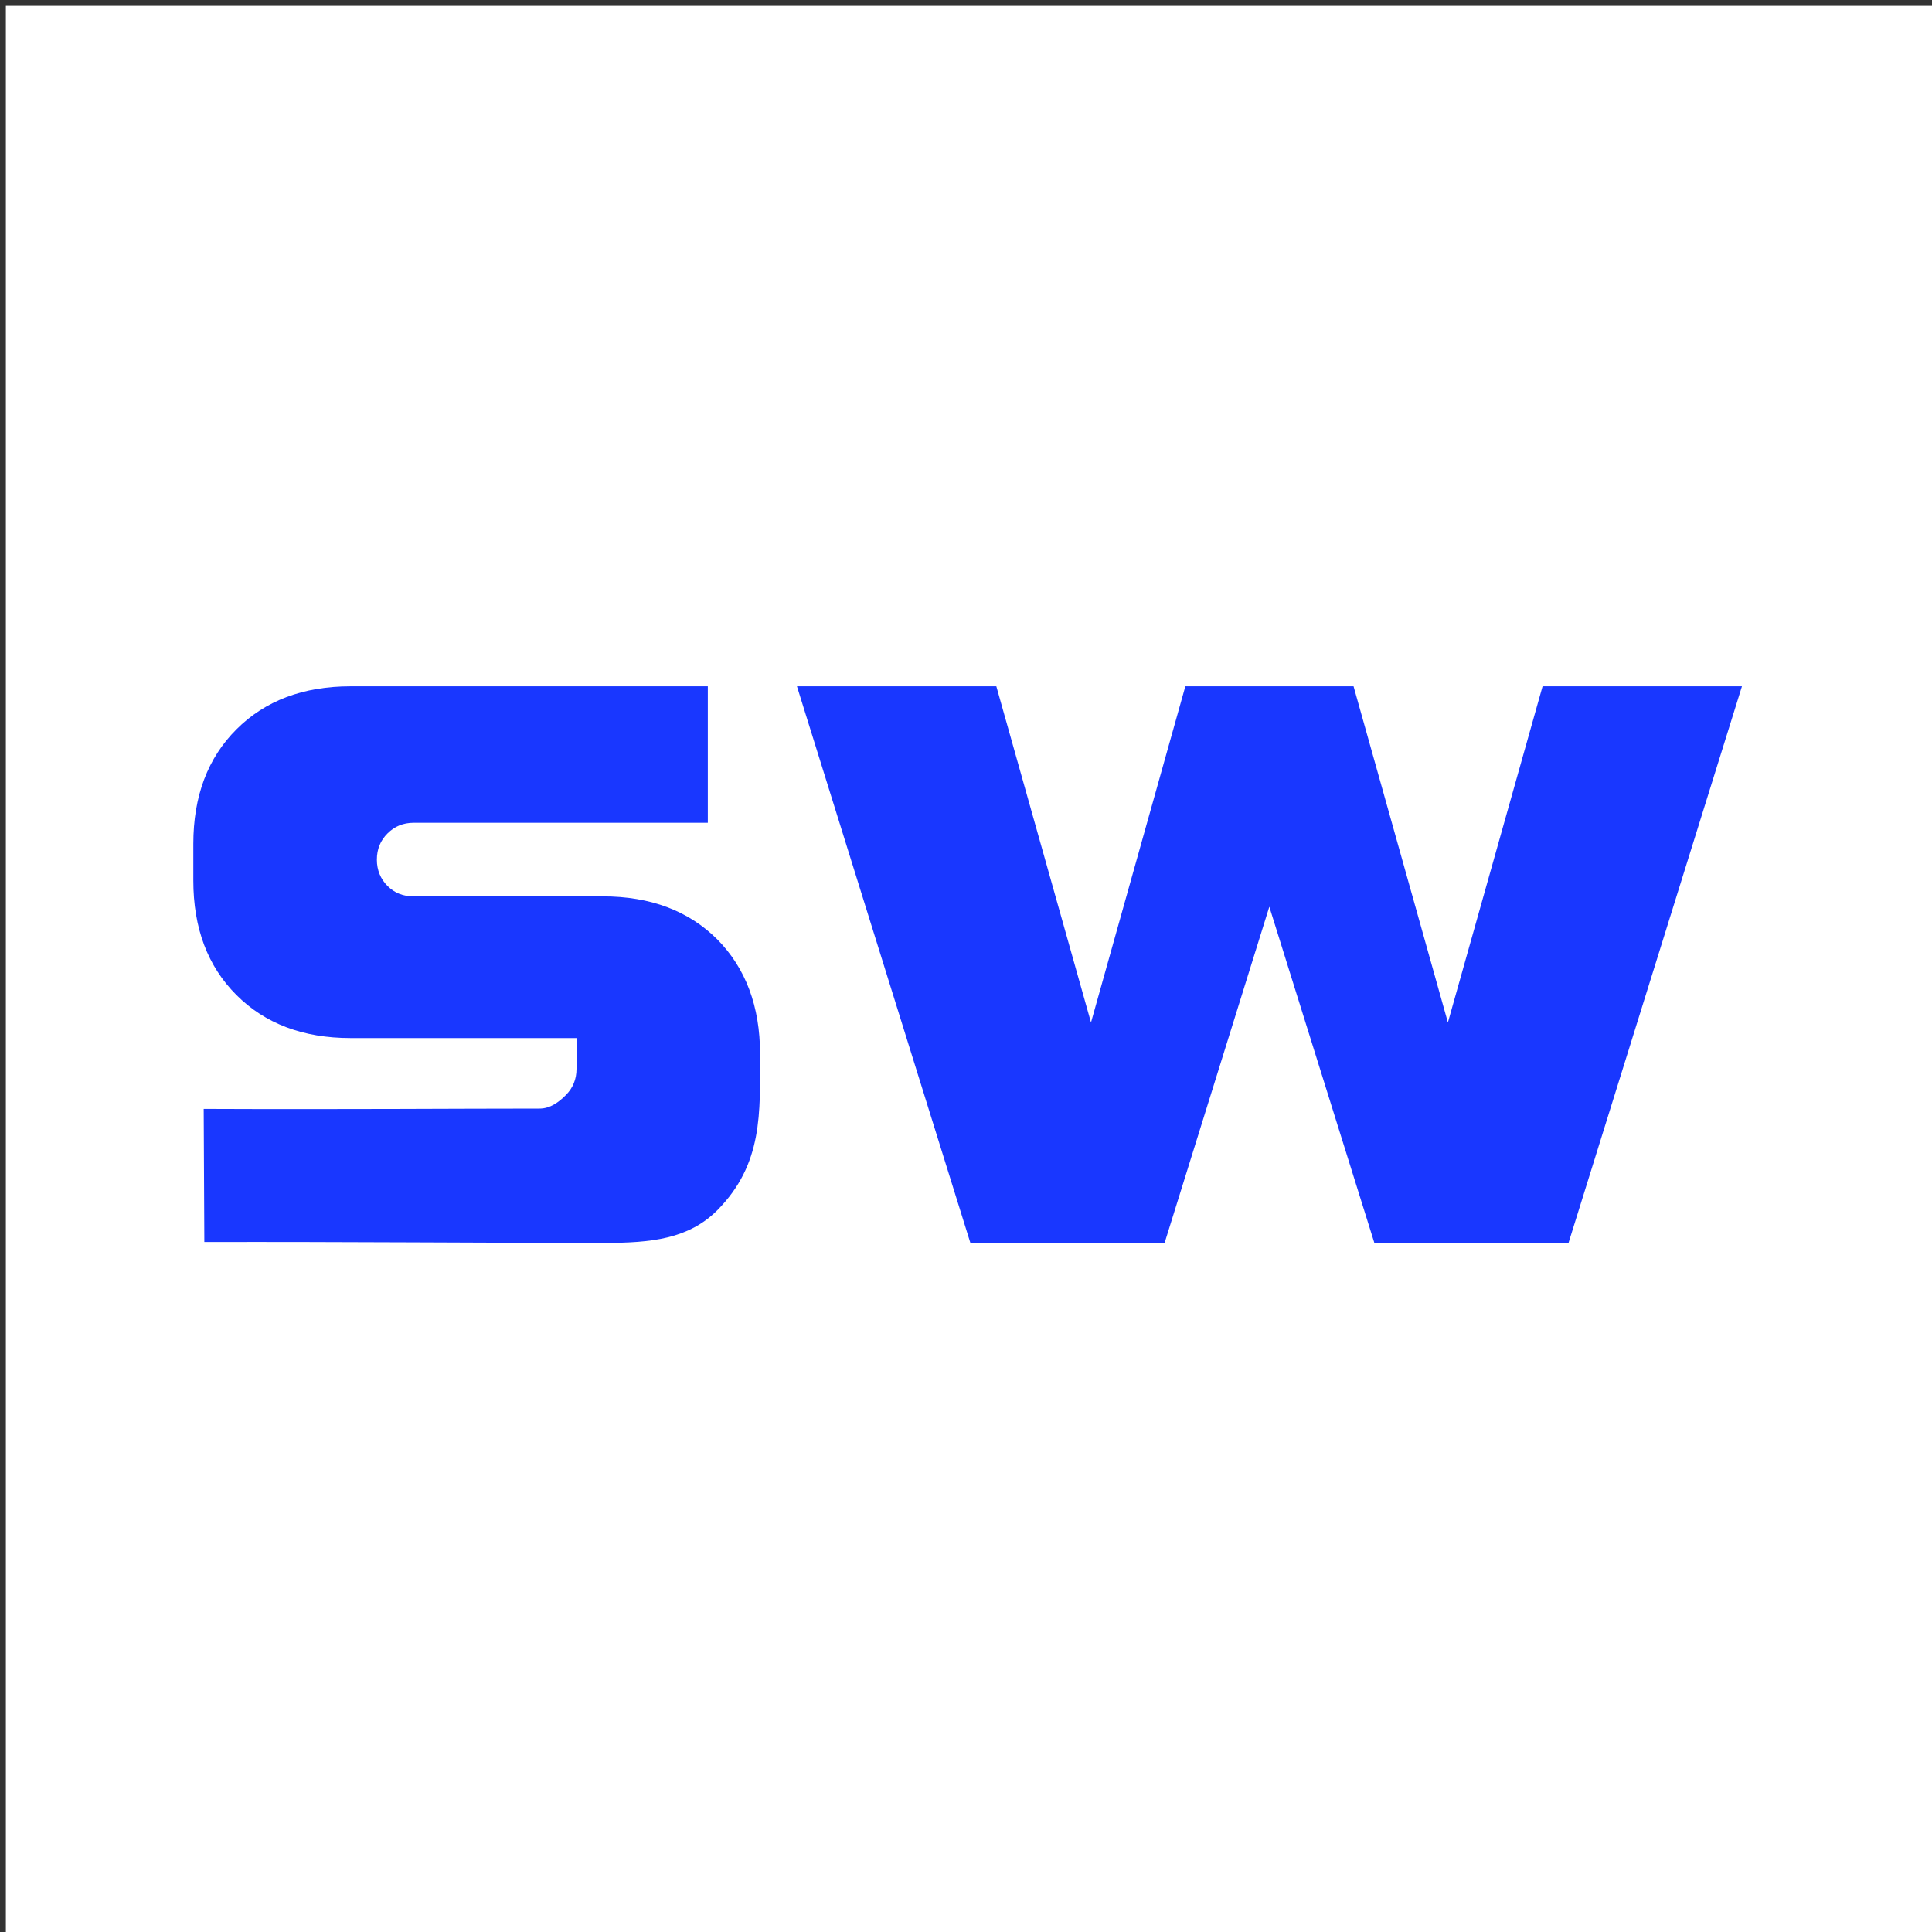
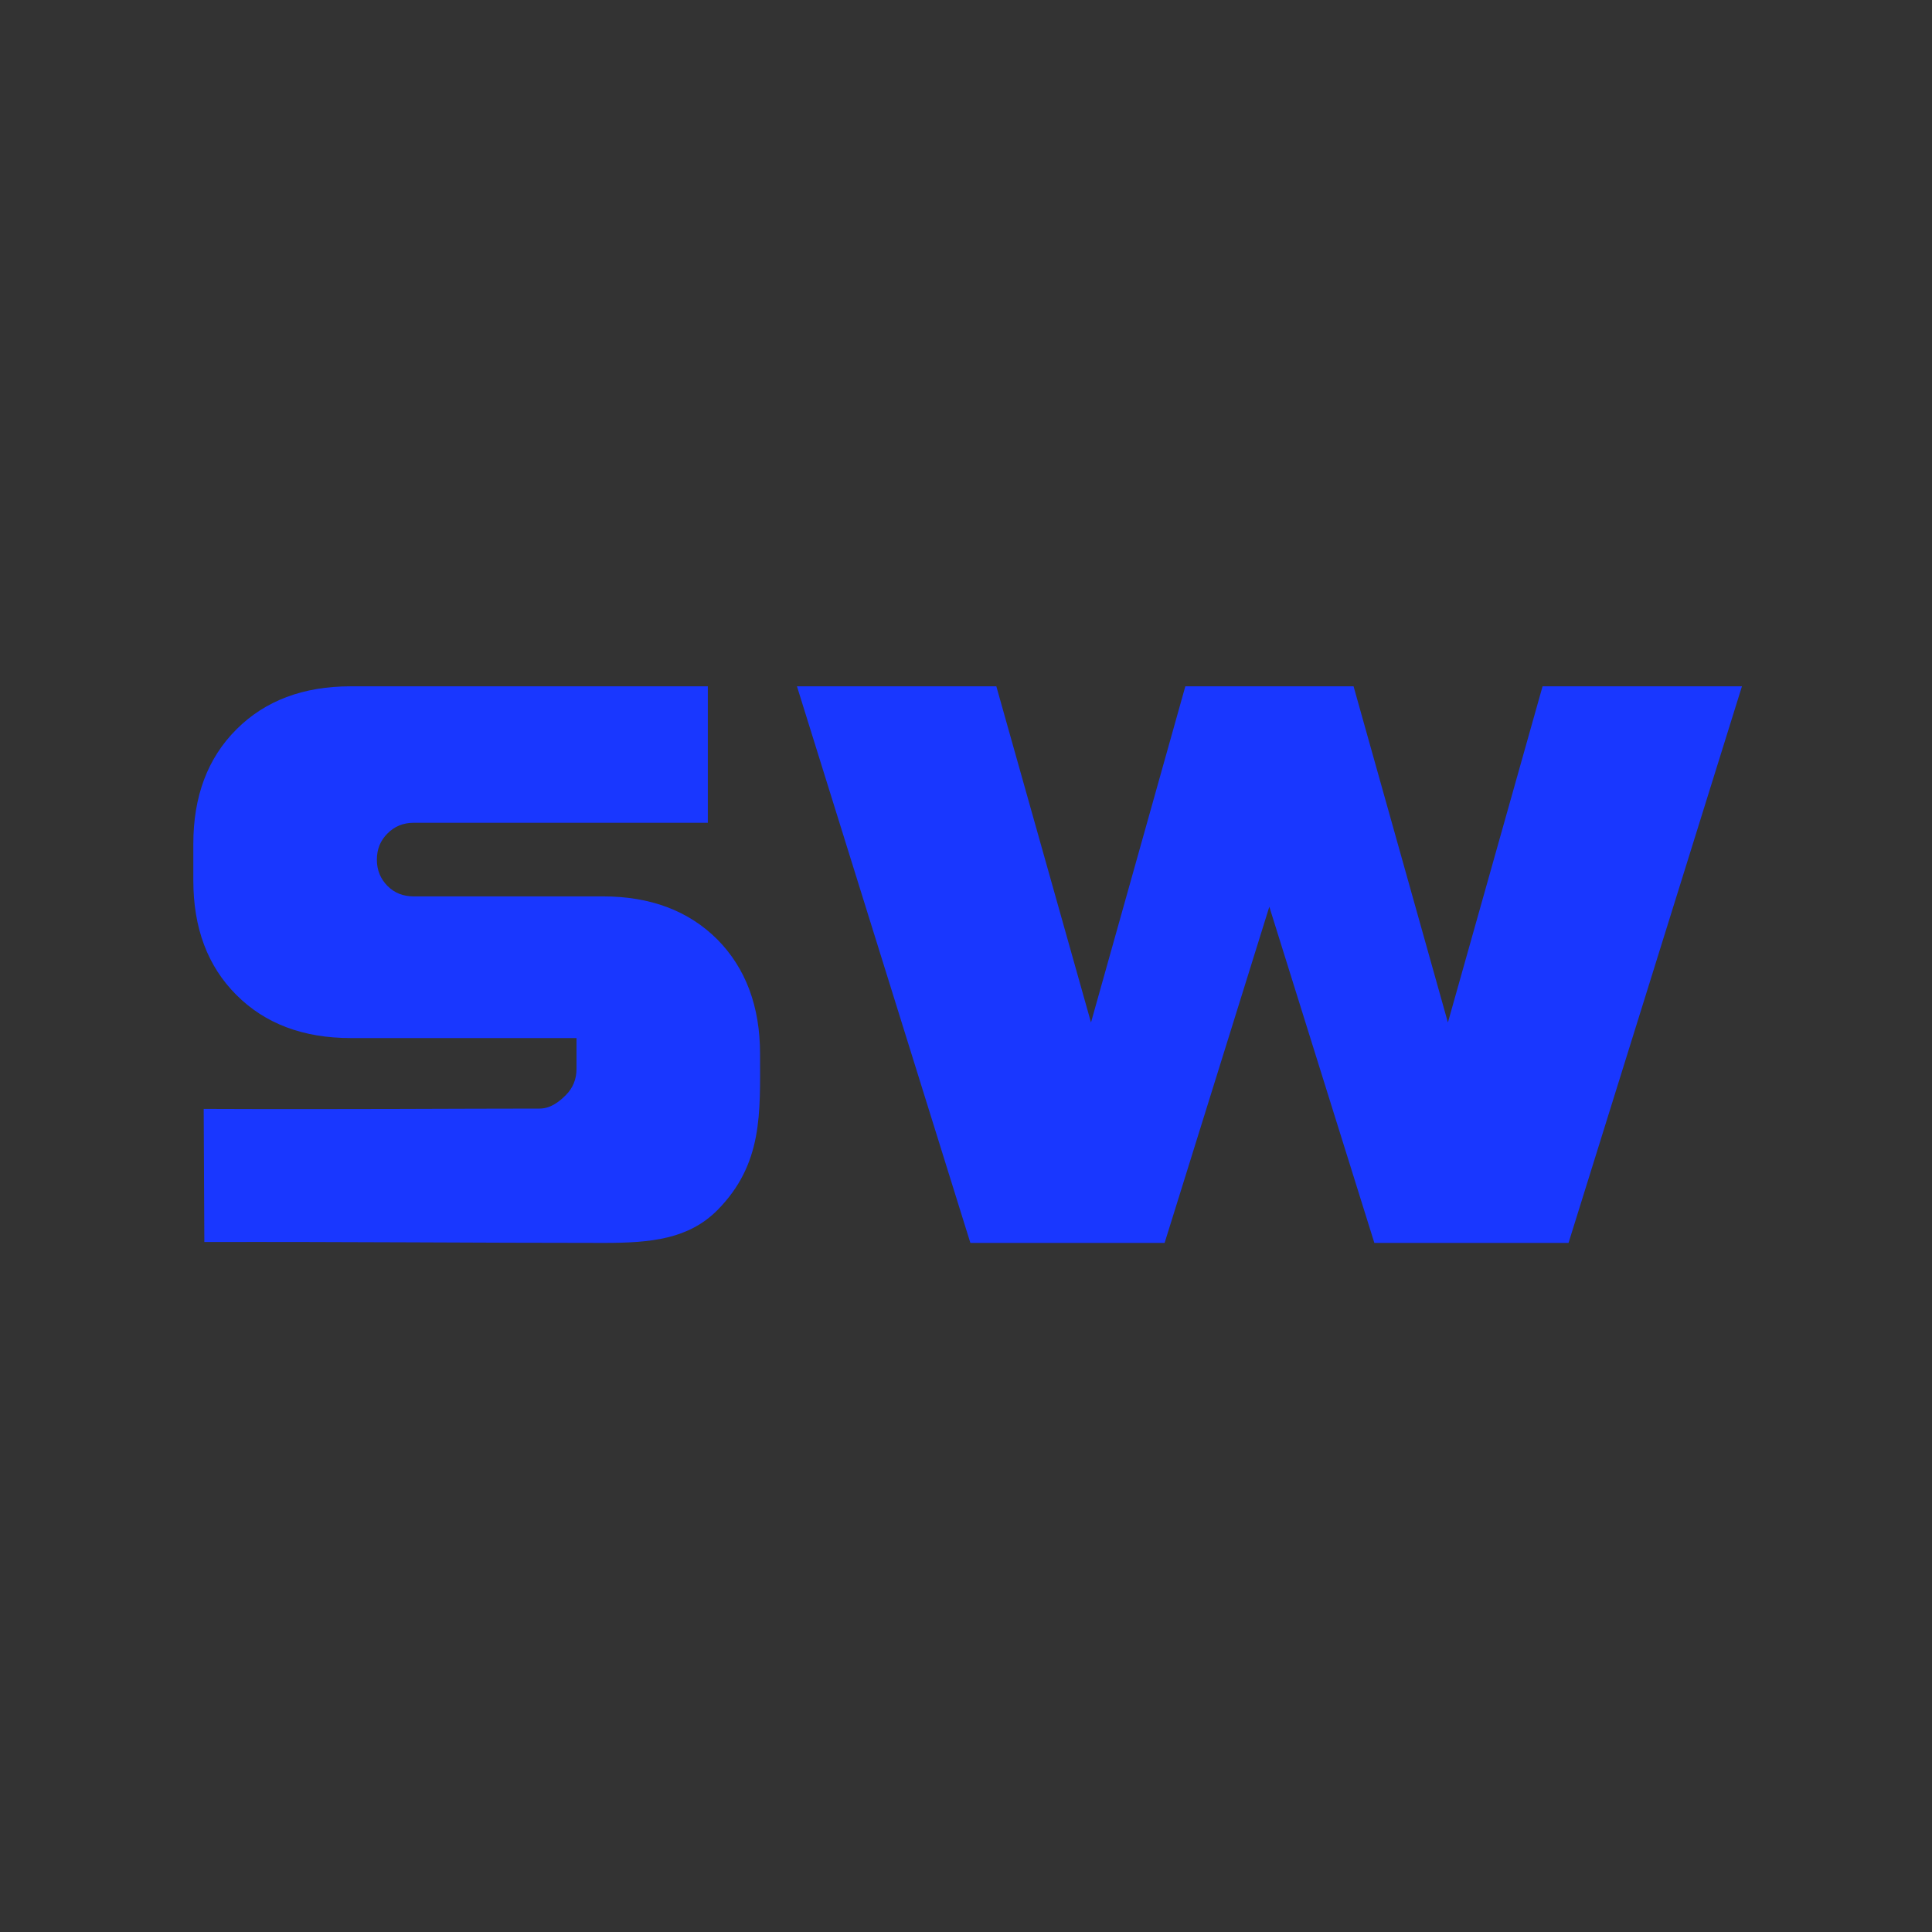
<svg xmlns="http://www.w3.org/2000/svg" xml:space="preserve" width="300px" height="300px" version="1.1" style="shape-rendering:geometricPrecision; text-rendering:geometricPrecision; image-rendering:optimizeQuality; fill-rule:evenodd; clip-rule:evenodd" viewBox="0 0 300 300">
  <rect x="0" y="0" width="300" height="300" fill="#333333" stroke="none" />
  <defs>
    <style type="text/css">
   
    .fil0 {fill:white}
    .fil1 {fill:#1937FF;fill-rule:nonzero}
   
  </style>
  </defs>
  <g id="L_1">
-     <polygon class="fil0" points="0.91,0.91 300.91,0.91 300.91,300.91 0.91,300.91 " />
    <polygon class="fil1" points="224.83,158.77 239.53,106.57 270.49,106.57 243.56,193 213.41,193 197.1,140.8 180.84,193 150.68,193 123.75,106.57 154.71,106.57 169.41,158.77 184.06,106.57 210.18,106.57 " />
    <path class="fil1" d="M31.63 172.19c22.1,0.09 39.45,-0.05 52.16,-0.05 1.65,0 2.98,-1 4.07,-2.09 1.09,-1.09 1.66,-2.46 1.66,-4.07l0 -4.79 -35.08 0c-7.35,0 -13.28,-2.23 -17.73,-6.69 -4.46,-4.45 -6.69,-10.38 -6.69,-17.78l0 -5.68c0,-7.4 2.23,-13.33 6.69,-17.78 4.45,-4.46 10.38,-6.69 17.73,-6.69l55.47 0 0 21.19 -45.66 0c-1.66,0 -2.99,0.57 -4.08,1.66 -1.09,1.09 -1.65,2.42 -1.65,4.08 0,1.61 0.57,2.99 1.65,4.07 1.1,1.1 2.42,1.62 4.08,1.62l29.35 0c7.4,0 13.32,2.23 17.78,6.68 4.41,4.46 6.64,10.39 6.64,17.78 0,9.18 0.48,17.08 -6.64,24.28 -4.46,4.45 -10.19,5.07 -17.59,5.07 -19.25,0 -40.11,-0.19 -62.06,-0.14l-0.1 -20.67 0 0z" />
  </g>
</svg>